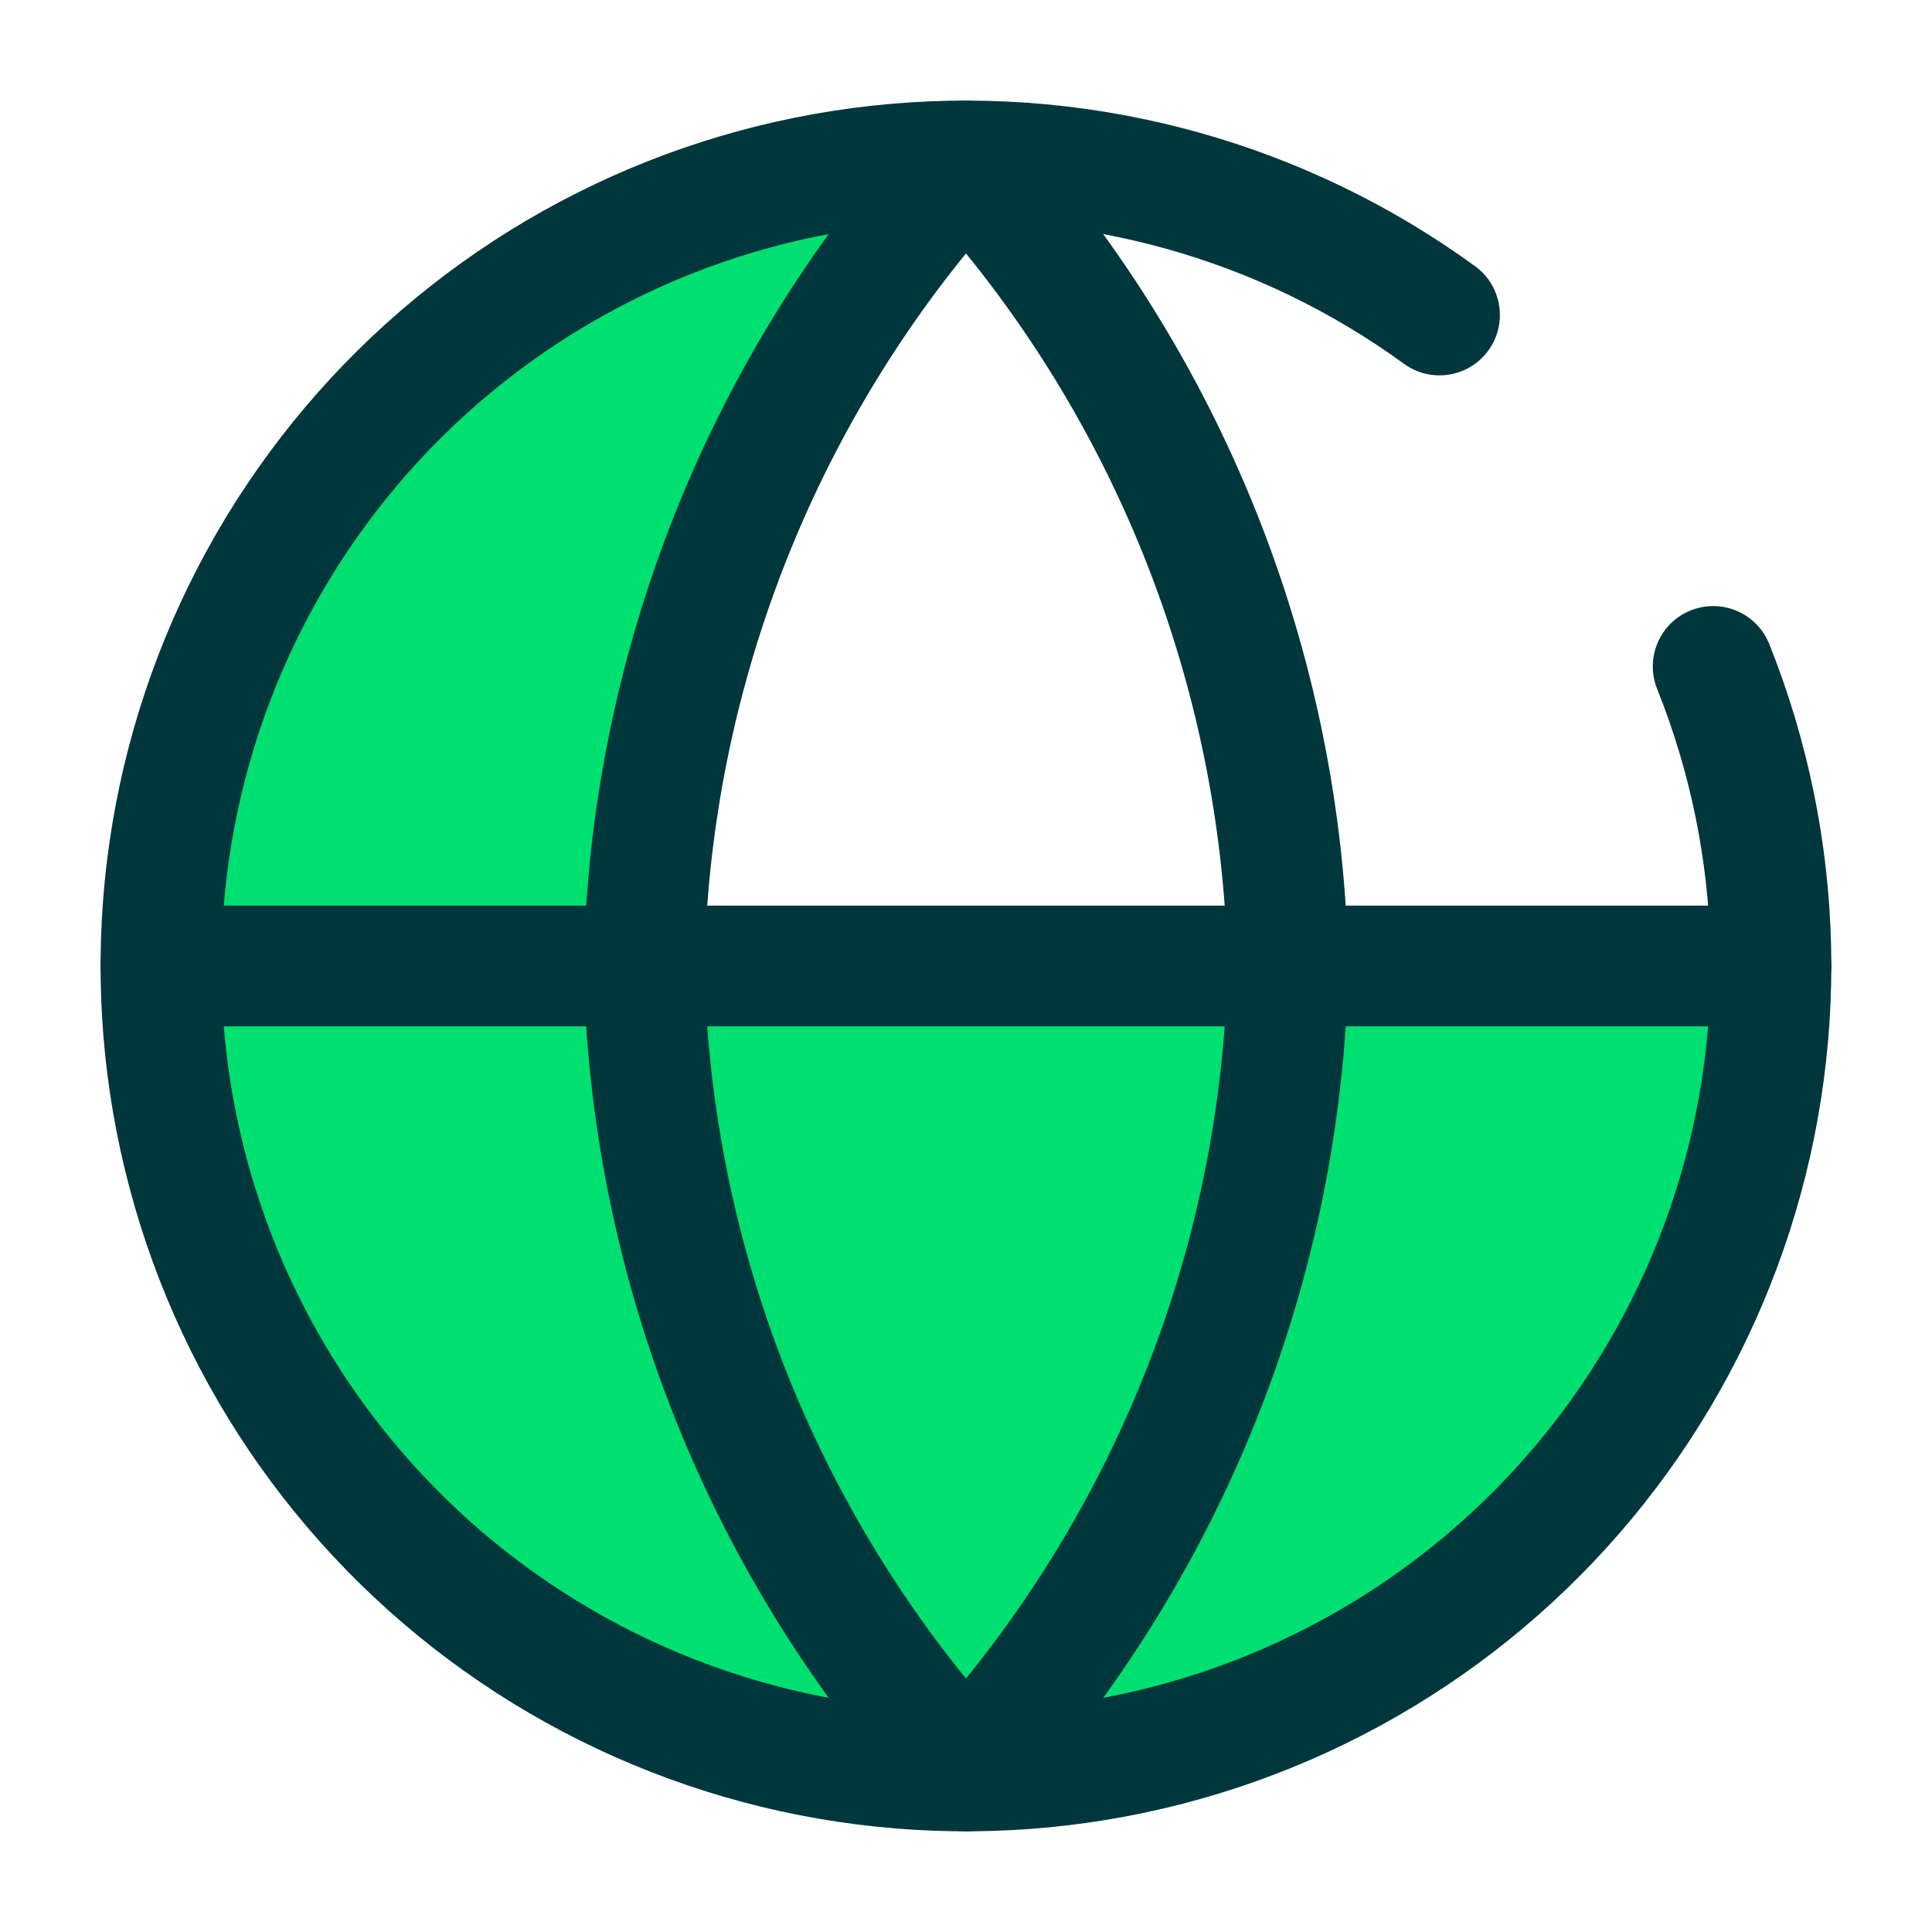
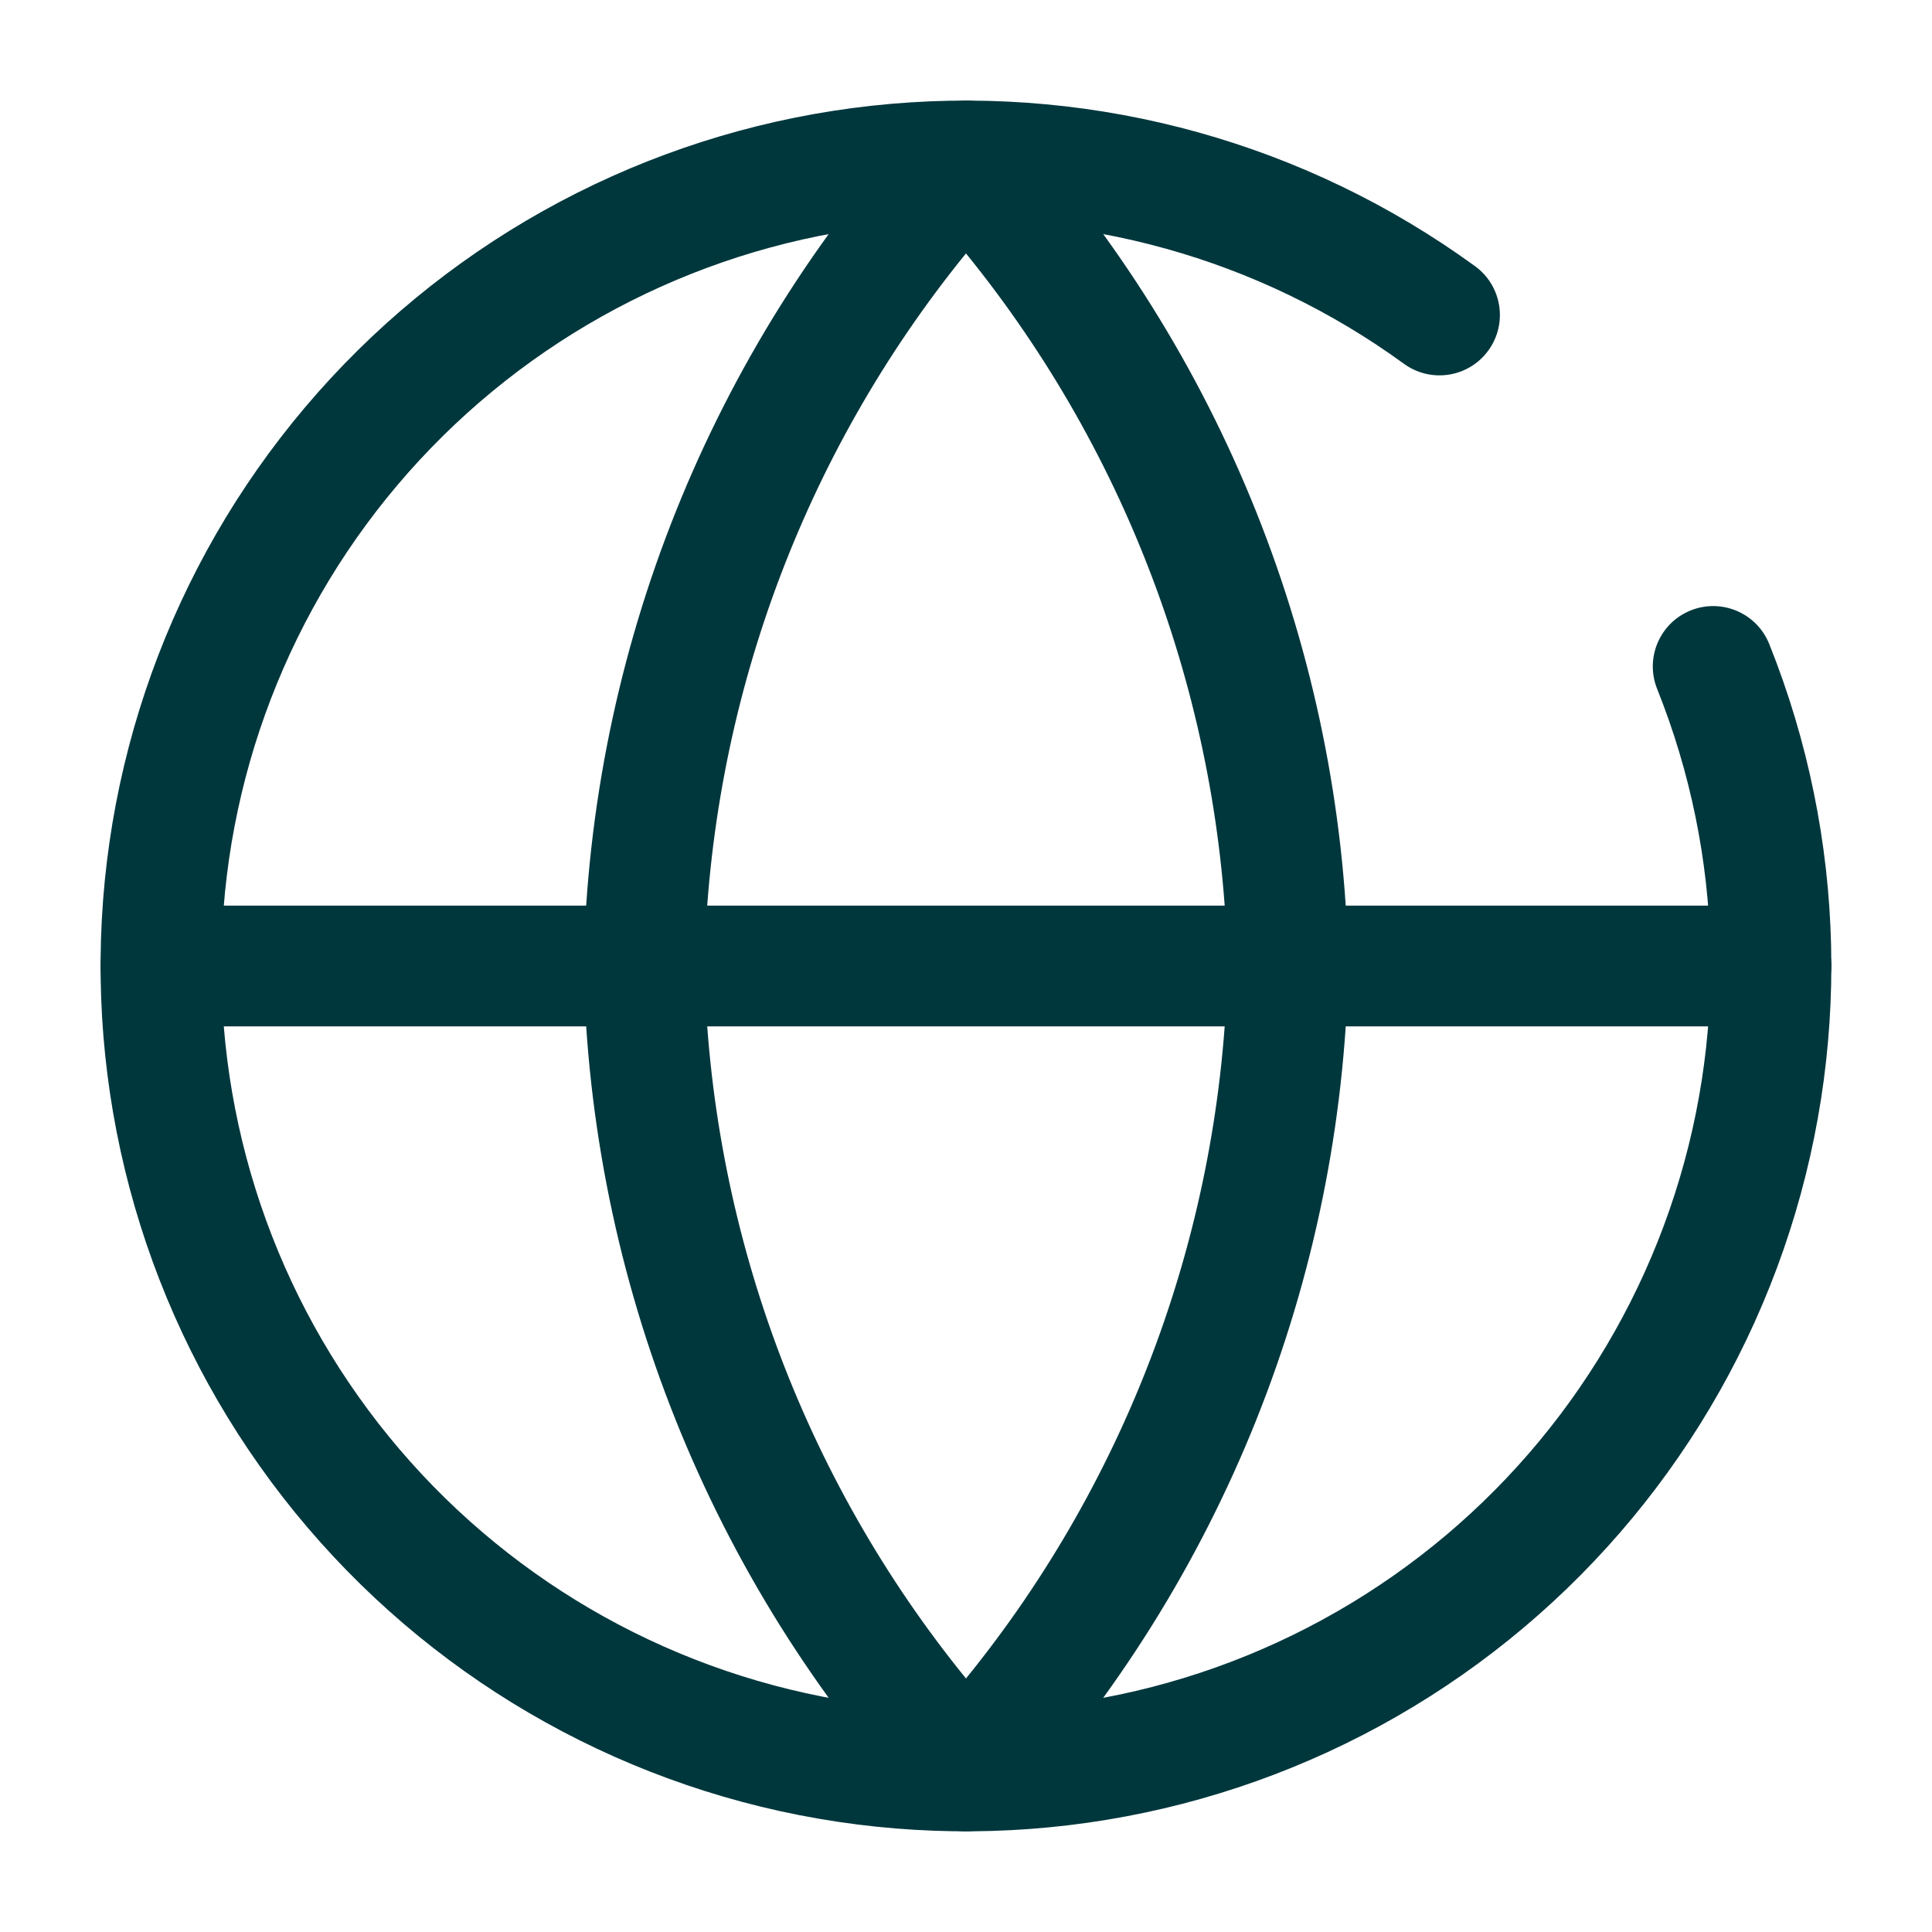
<svg xmlns="http://www.w3.org/2000/svg" width="64" height="64" viewBox="0 0 64 64" fill="none">
-   <path d="M58 32C58 32 56 56 32 58C17.641 58 6 46.359 6 32C6 17.641 15.641 5 30 5C19 33 22 32 22 32H58Z" fill="#00E070" />
  <path fill-rule="evenodd" clip-rule="evenodd" d="M46.509 12.052C41.702 8.554 35.793 6.911 29.87 7.424C23.947 7.937 18.409 10.572 14.274 14.844C10.14 19.116 7.687 24.737 7.368 30.673C7.048 36.61 8.883 42.462 12.536 47.153C16.188 51.843 21.412 55.057 27.245 56.203C33.079 57.349 39.13 56.349 44.285 53.388C49.44 50.427 53.352 45.704 55.301 40.087C57.251 34.471 57.106 28.34 54.895 22.822C54.484 21.796 54.982 20.632 56.007 20.221C57.032 19.81 58.197 20.308 58.608 21.333C61.178 27.746 61.346 34.872 59.08 41.399C56.815 47.926 52.268 53.415 46.277 56.856C40.286 60.298 33.254 61.459 26.474 60.128C19.695 58.797 13.624 55.061 9.38 49.61C5.135 44.158 3.002 37.357 3.373 30.458C3.745 23.559 6.595 17.026 11.4 12.062C16.205 7.097 22.642 4.035 29.525 3.439C36.408 2.843 43.275 4.753 48.862 8.817C49.756 9.467 49.953 10.718 49.303 11.611C48.653 12.504 47.403 12.701 46.509 12.052Z" fill="#00373D" />
  <path fill-rule="evenodd" clip-rule="evenodd" d="M3.332 32C3.332 30.895 4.227 30 5.332 30H58.665C59.77 30 60.665 30.895 60.665 32C60.665 33.105 59.77 34 58.665 34H5.332C4.227 34 3.332 33.105 3.332 32Z" fill="#00373D" />
  <path fill-rule="evenodd" clip-rule="evenodd" d="M31.999 3.332C32.56 3.332 33.096 3.568 33.475 3.983C40.472 11.643 44.449 21.584 44.665 31.957C44.666 31.985 44.666 32.013 44.665 32.04C44.449 42.413 40.472 52.354 33.475 60.014C33.096 60.429 32.56 60.665 31.999 60.665C31.437 60.665 30.901 60.429 30.522 60.014C23.525 52.354 19.549 42.413 19.332 32.04C19.332 32.013 19.332 31.985 19.332 31.957C19.549 21.584 23.525 11.643 30.522 3.983C30.901 3.568 31.437 3.332 31.999 3.332ZM23.332 31.999C23.522 40.631 26.583 48.931 31.999 55.602C37.414 48.931 40.476 40.631 40.665 31.999C40.476 23.367 37.414 15.066 31.999 8.395C26.583 15.066 23.522 23.367 23.332 31.999Z" fill="#00373D" />
</svg>